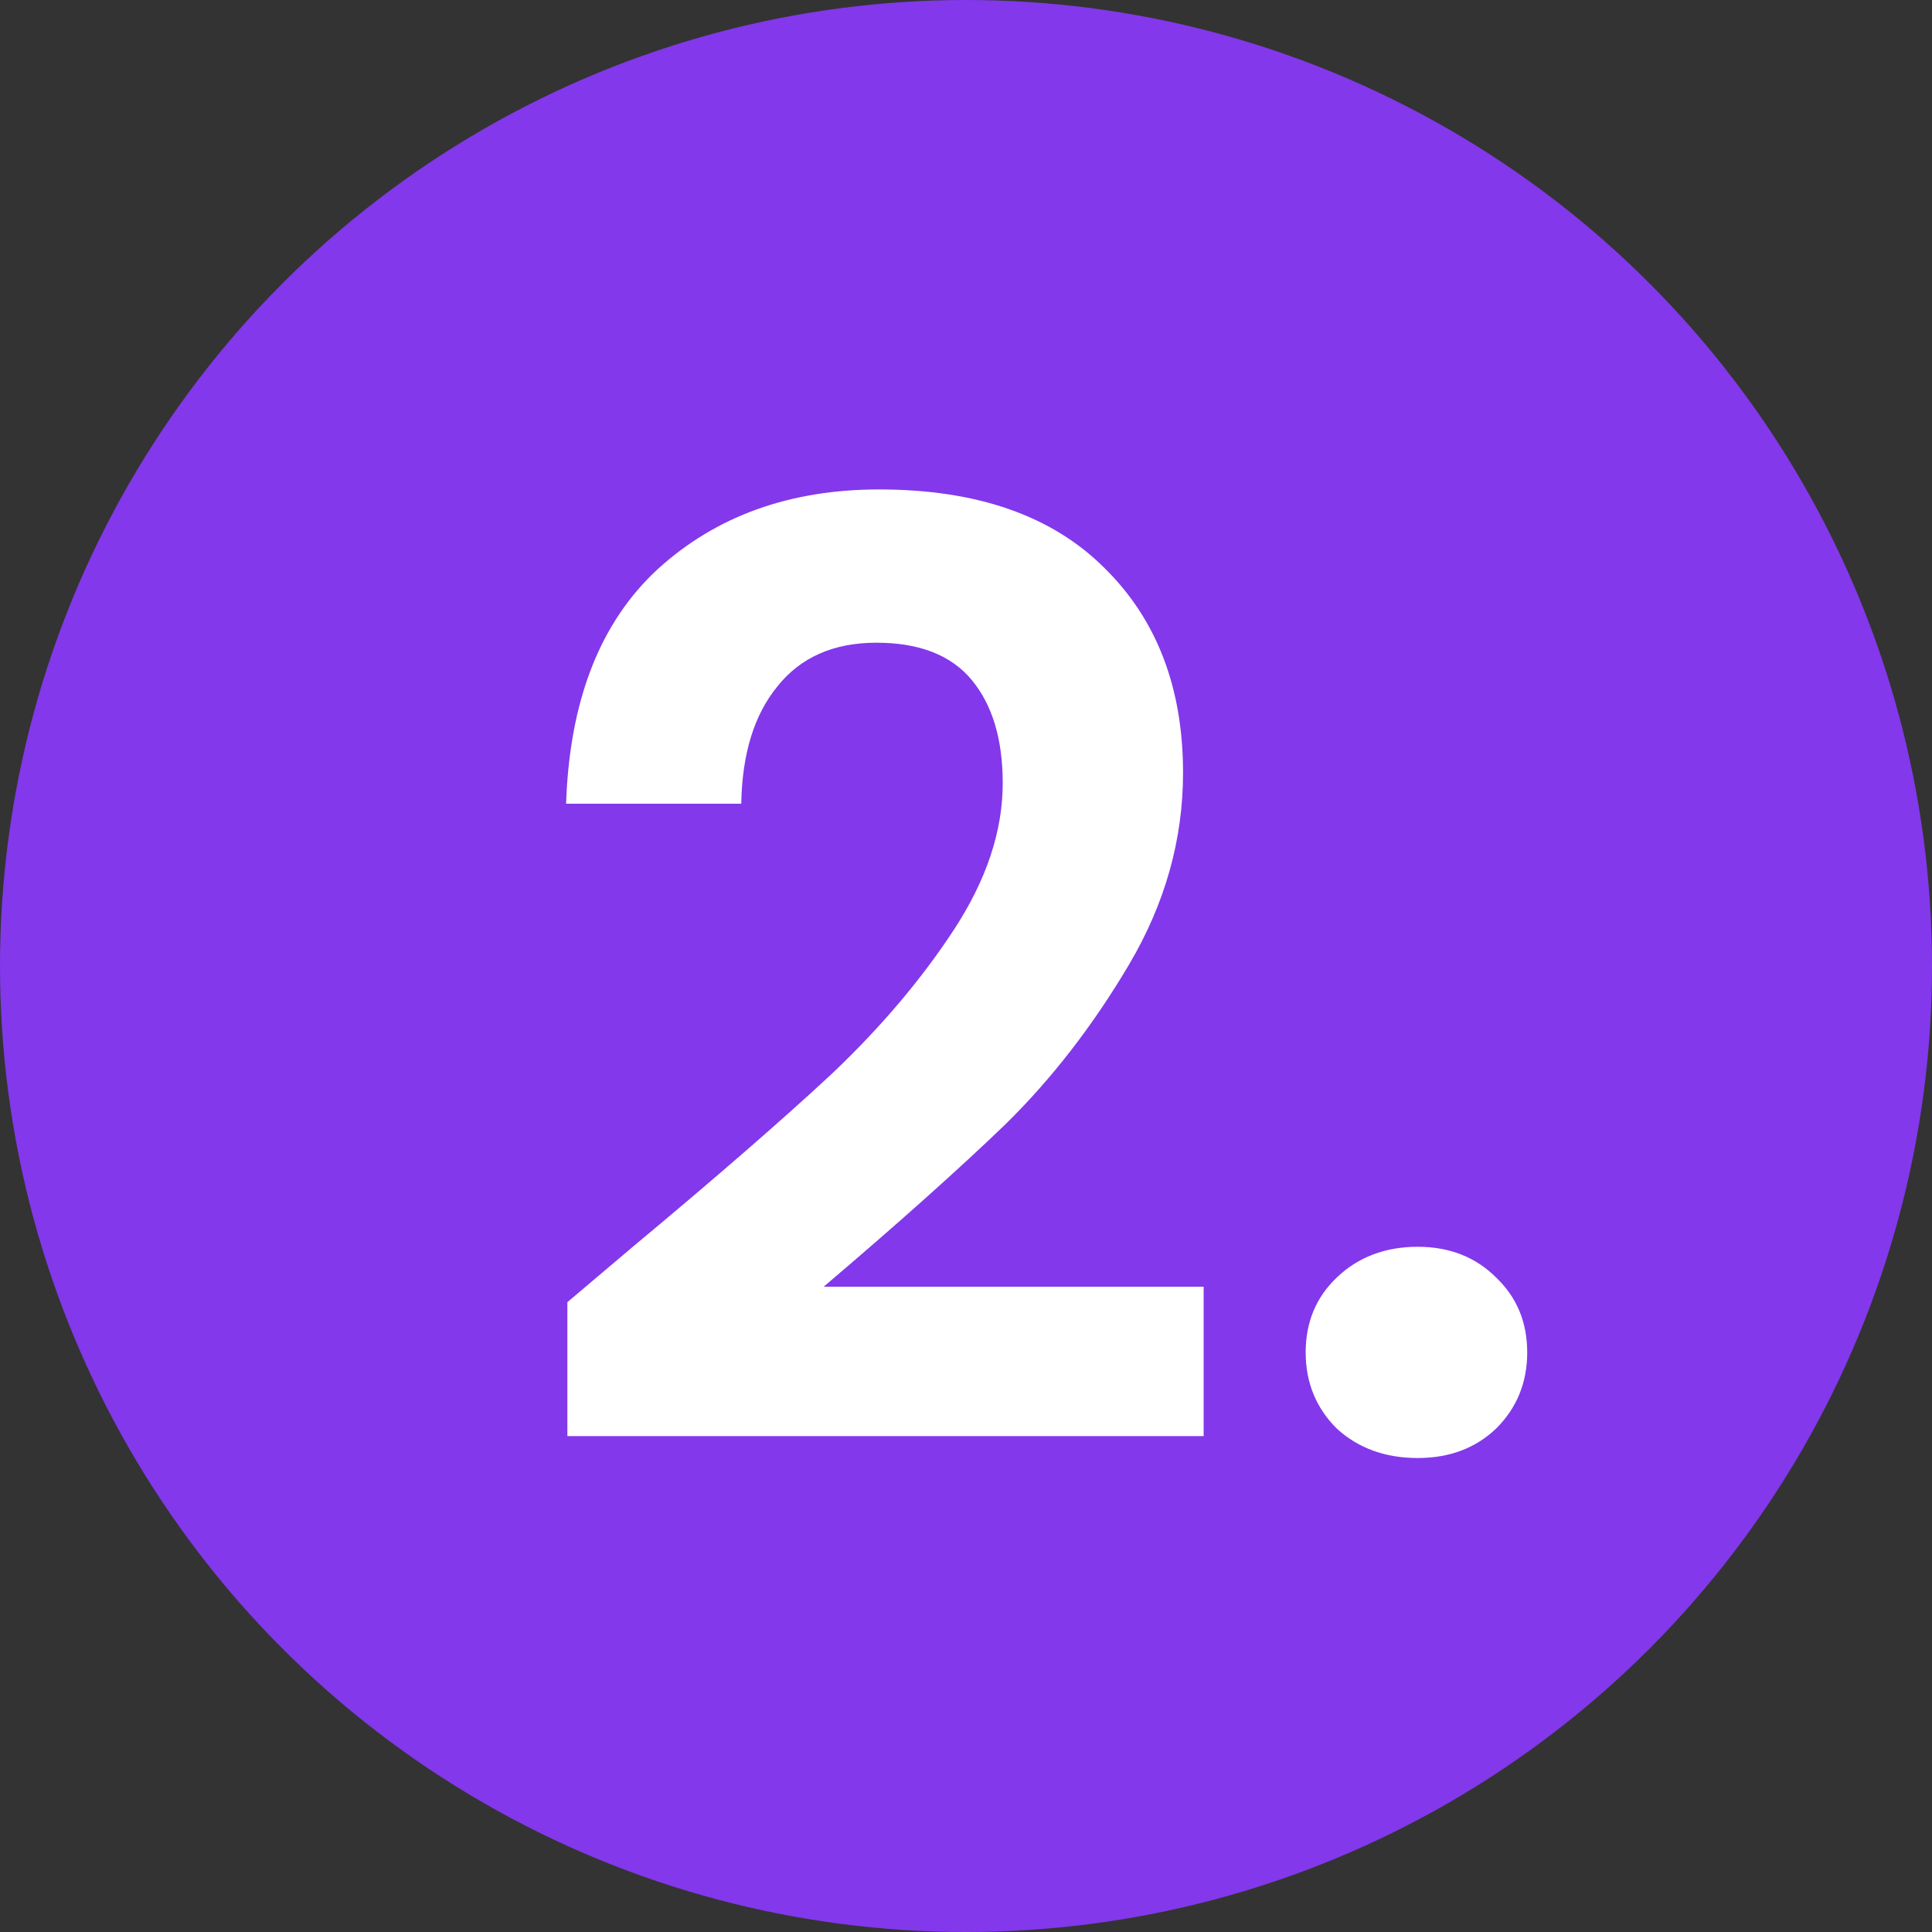
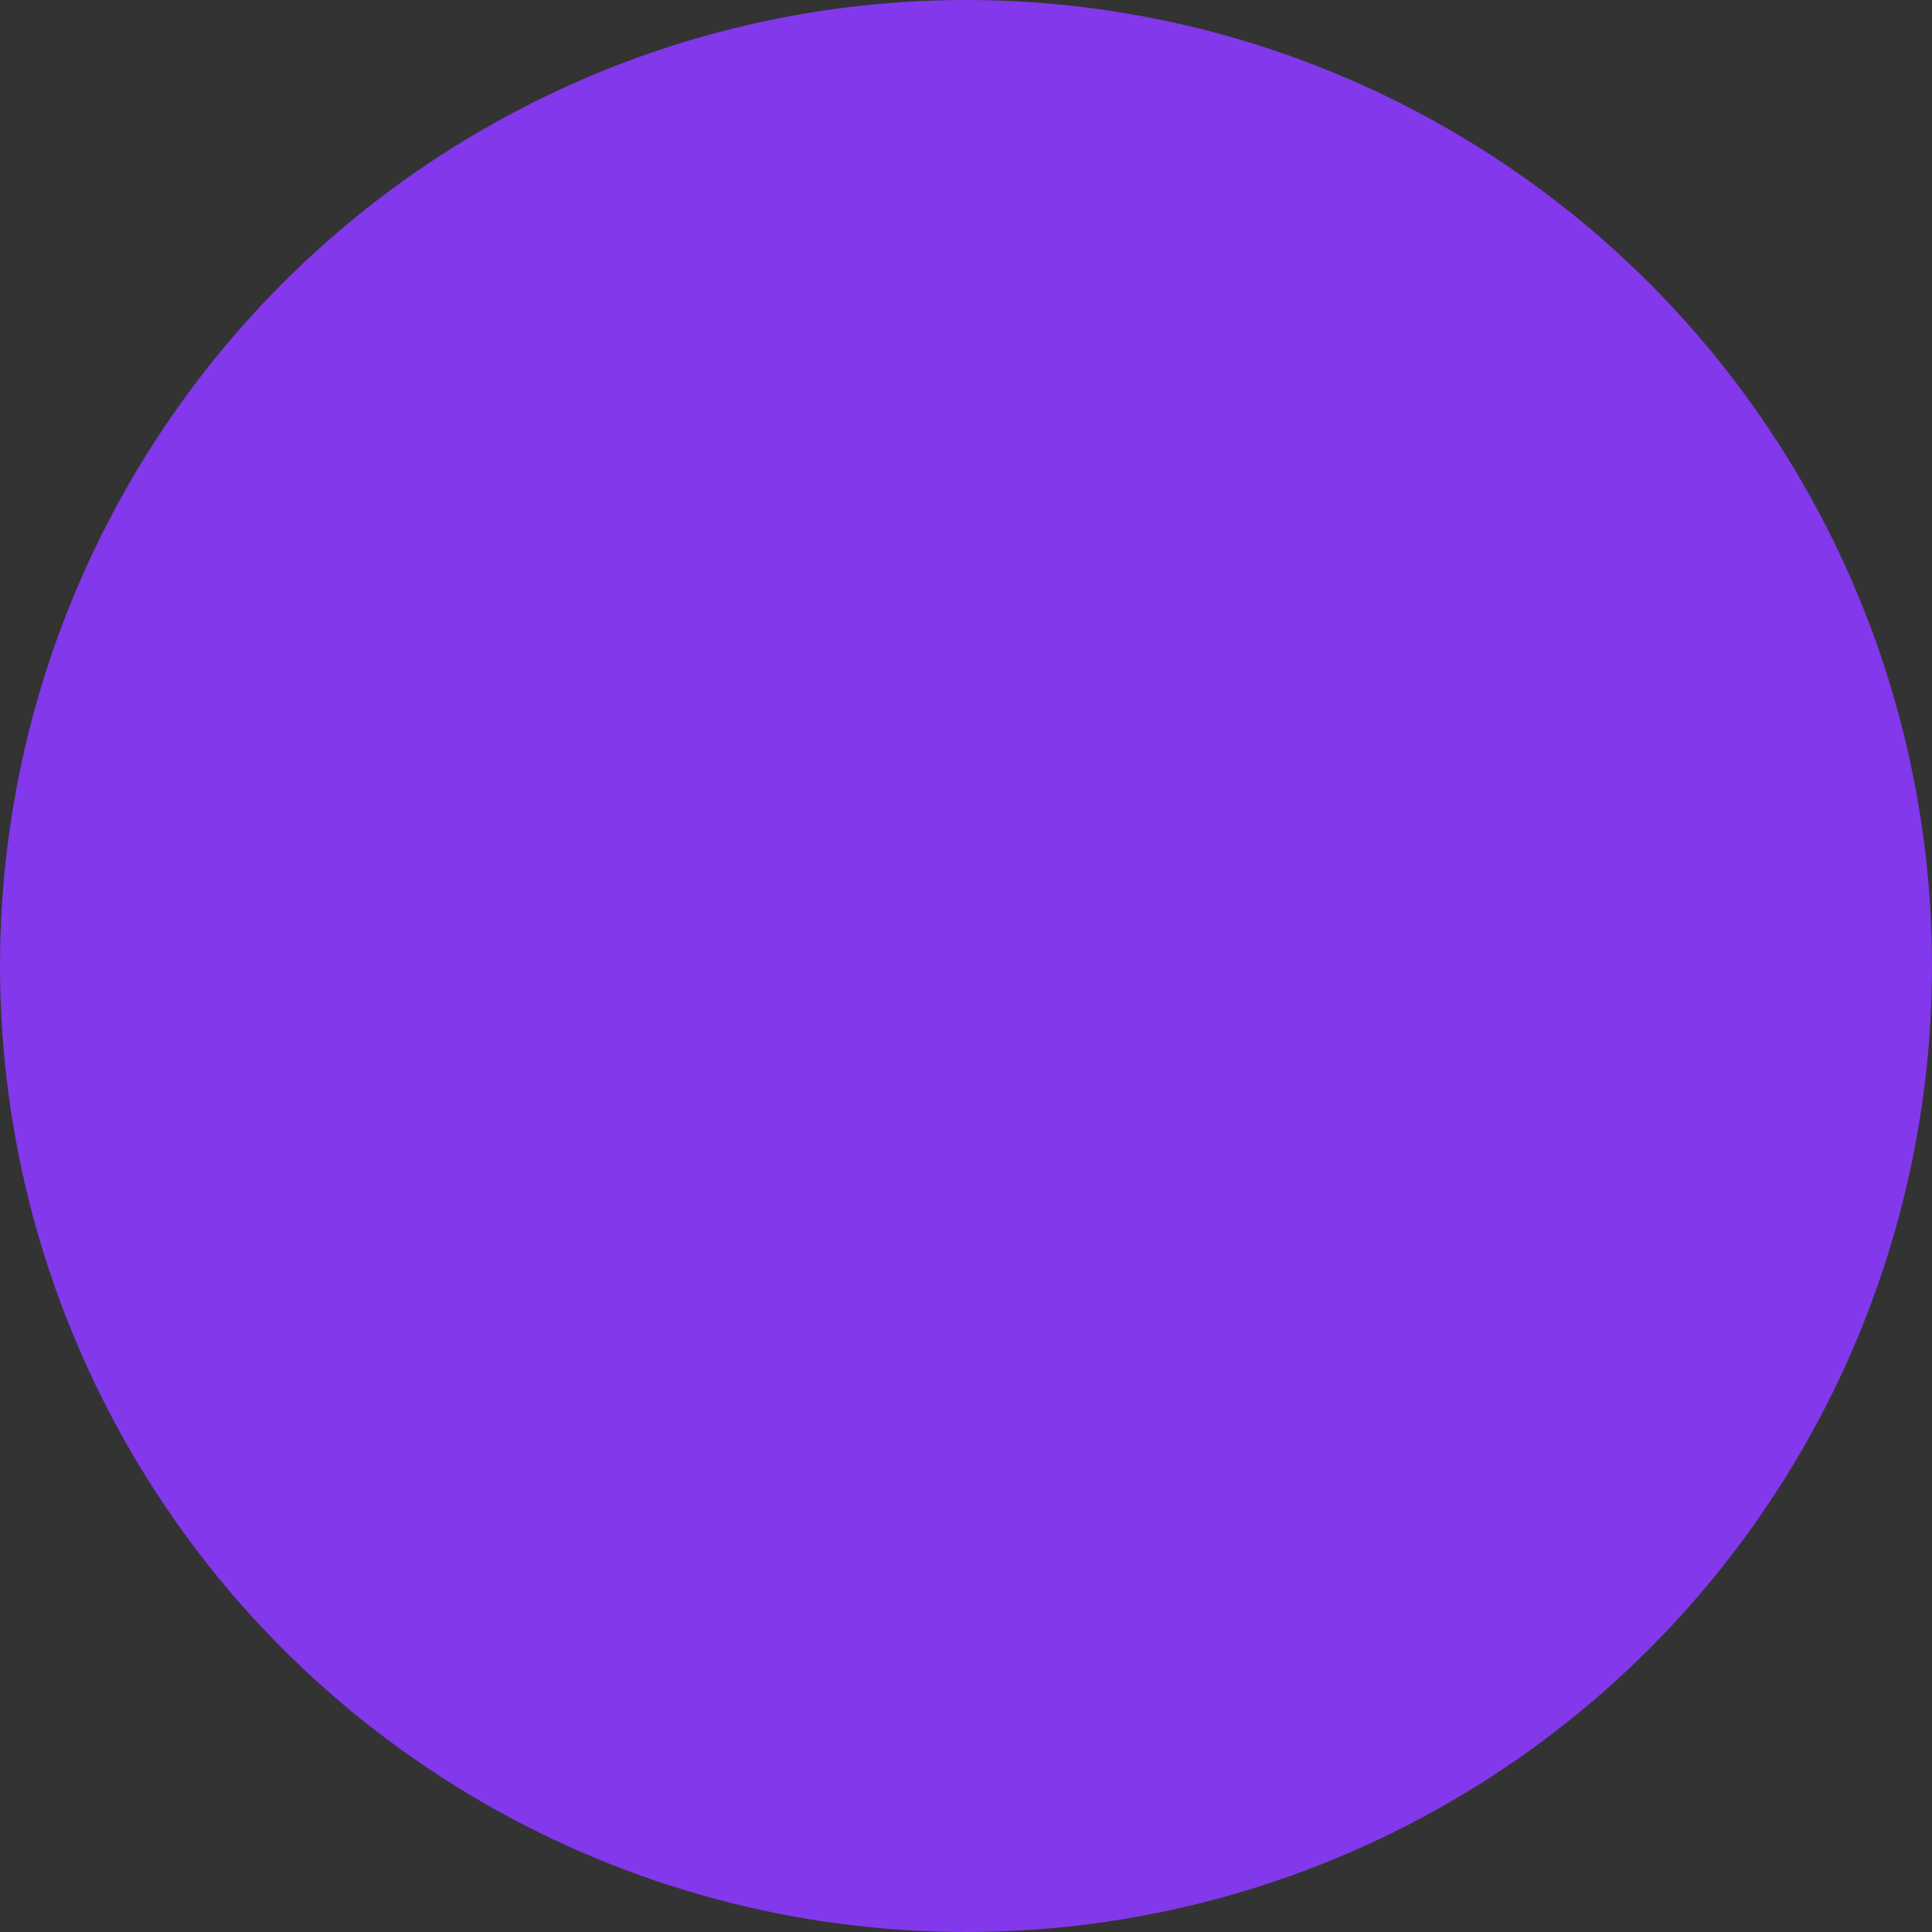
<svg xmlns="http://www.w3.org/2000/svg" width="120" height="120" viewBox="0 0 120 120" fill="none">
  <rect x="0" y="0" width="120" height="120" fill="#333333" stroke="none" />
  <circle cx="60" cy="60" r="60" fill="#8338EB" />
  <g transform="translate(35,30)">
-     <path d="M4.401 47.36C9.521 43.093 13.601 39.547 16.641 36.72C19.681 33.84 22.214 30.853 24.241 27.76C26.267 24.667 27.281 21.627 27.281 18.64C27.281 15.92 26.641 13.787 25.361 12.24C24.081 10.693 22.107 9.92 19.441 9.92C16.774 9.92 14.721 10.827 13.281 12.64C11.841 14.4 11.094 16.827 11.041 19.92H0.161C0.374 13.52 2.267 8.667 5.841 5.36C9.467 2.053 14.054 0.4 19.601 0.4C25.681 0.4 30.347 2.027 33.601 5.28C36.854 8.48 38.481 12.72 38.481 18C38.481 22.16 37.361 26.133 35.121 29.92C32.881 33.707 30.321 37.013 27.441 39.84C24.561 42.613 20.801 45.973 16.161 49.92H39.761V59.2H0.241V50.88L4.401 47.36ZM53.058 60.56C51.032 60.56 49.352 59.947 48.018 58.72C46.738 57.44 46.098 55.867 46.098 54C46.098 52.133 46.738 50.587 48.018 49.36C49.352 48.08 51.032 47.44 53.058 47.44C55.032 47.44 56.658 48.08 57.938 49.36C59.218 50.587 59.858 52.133 59.858 54C59.858 55.867 59.218 57.44 57.938 58.72C56.658 59.947 55.032 60.56 53.058 60.56Z" fill="white" />
-   </g>
+     </g>
</svg>